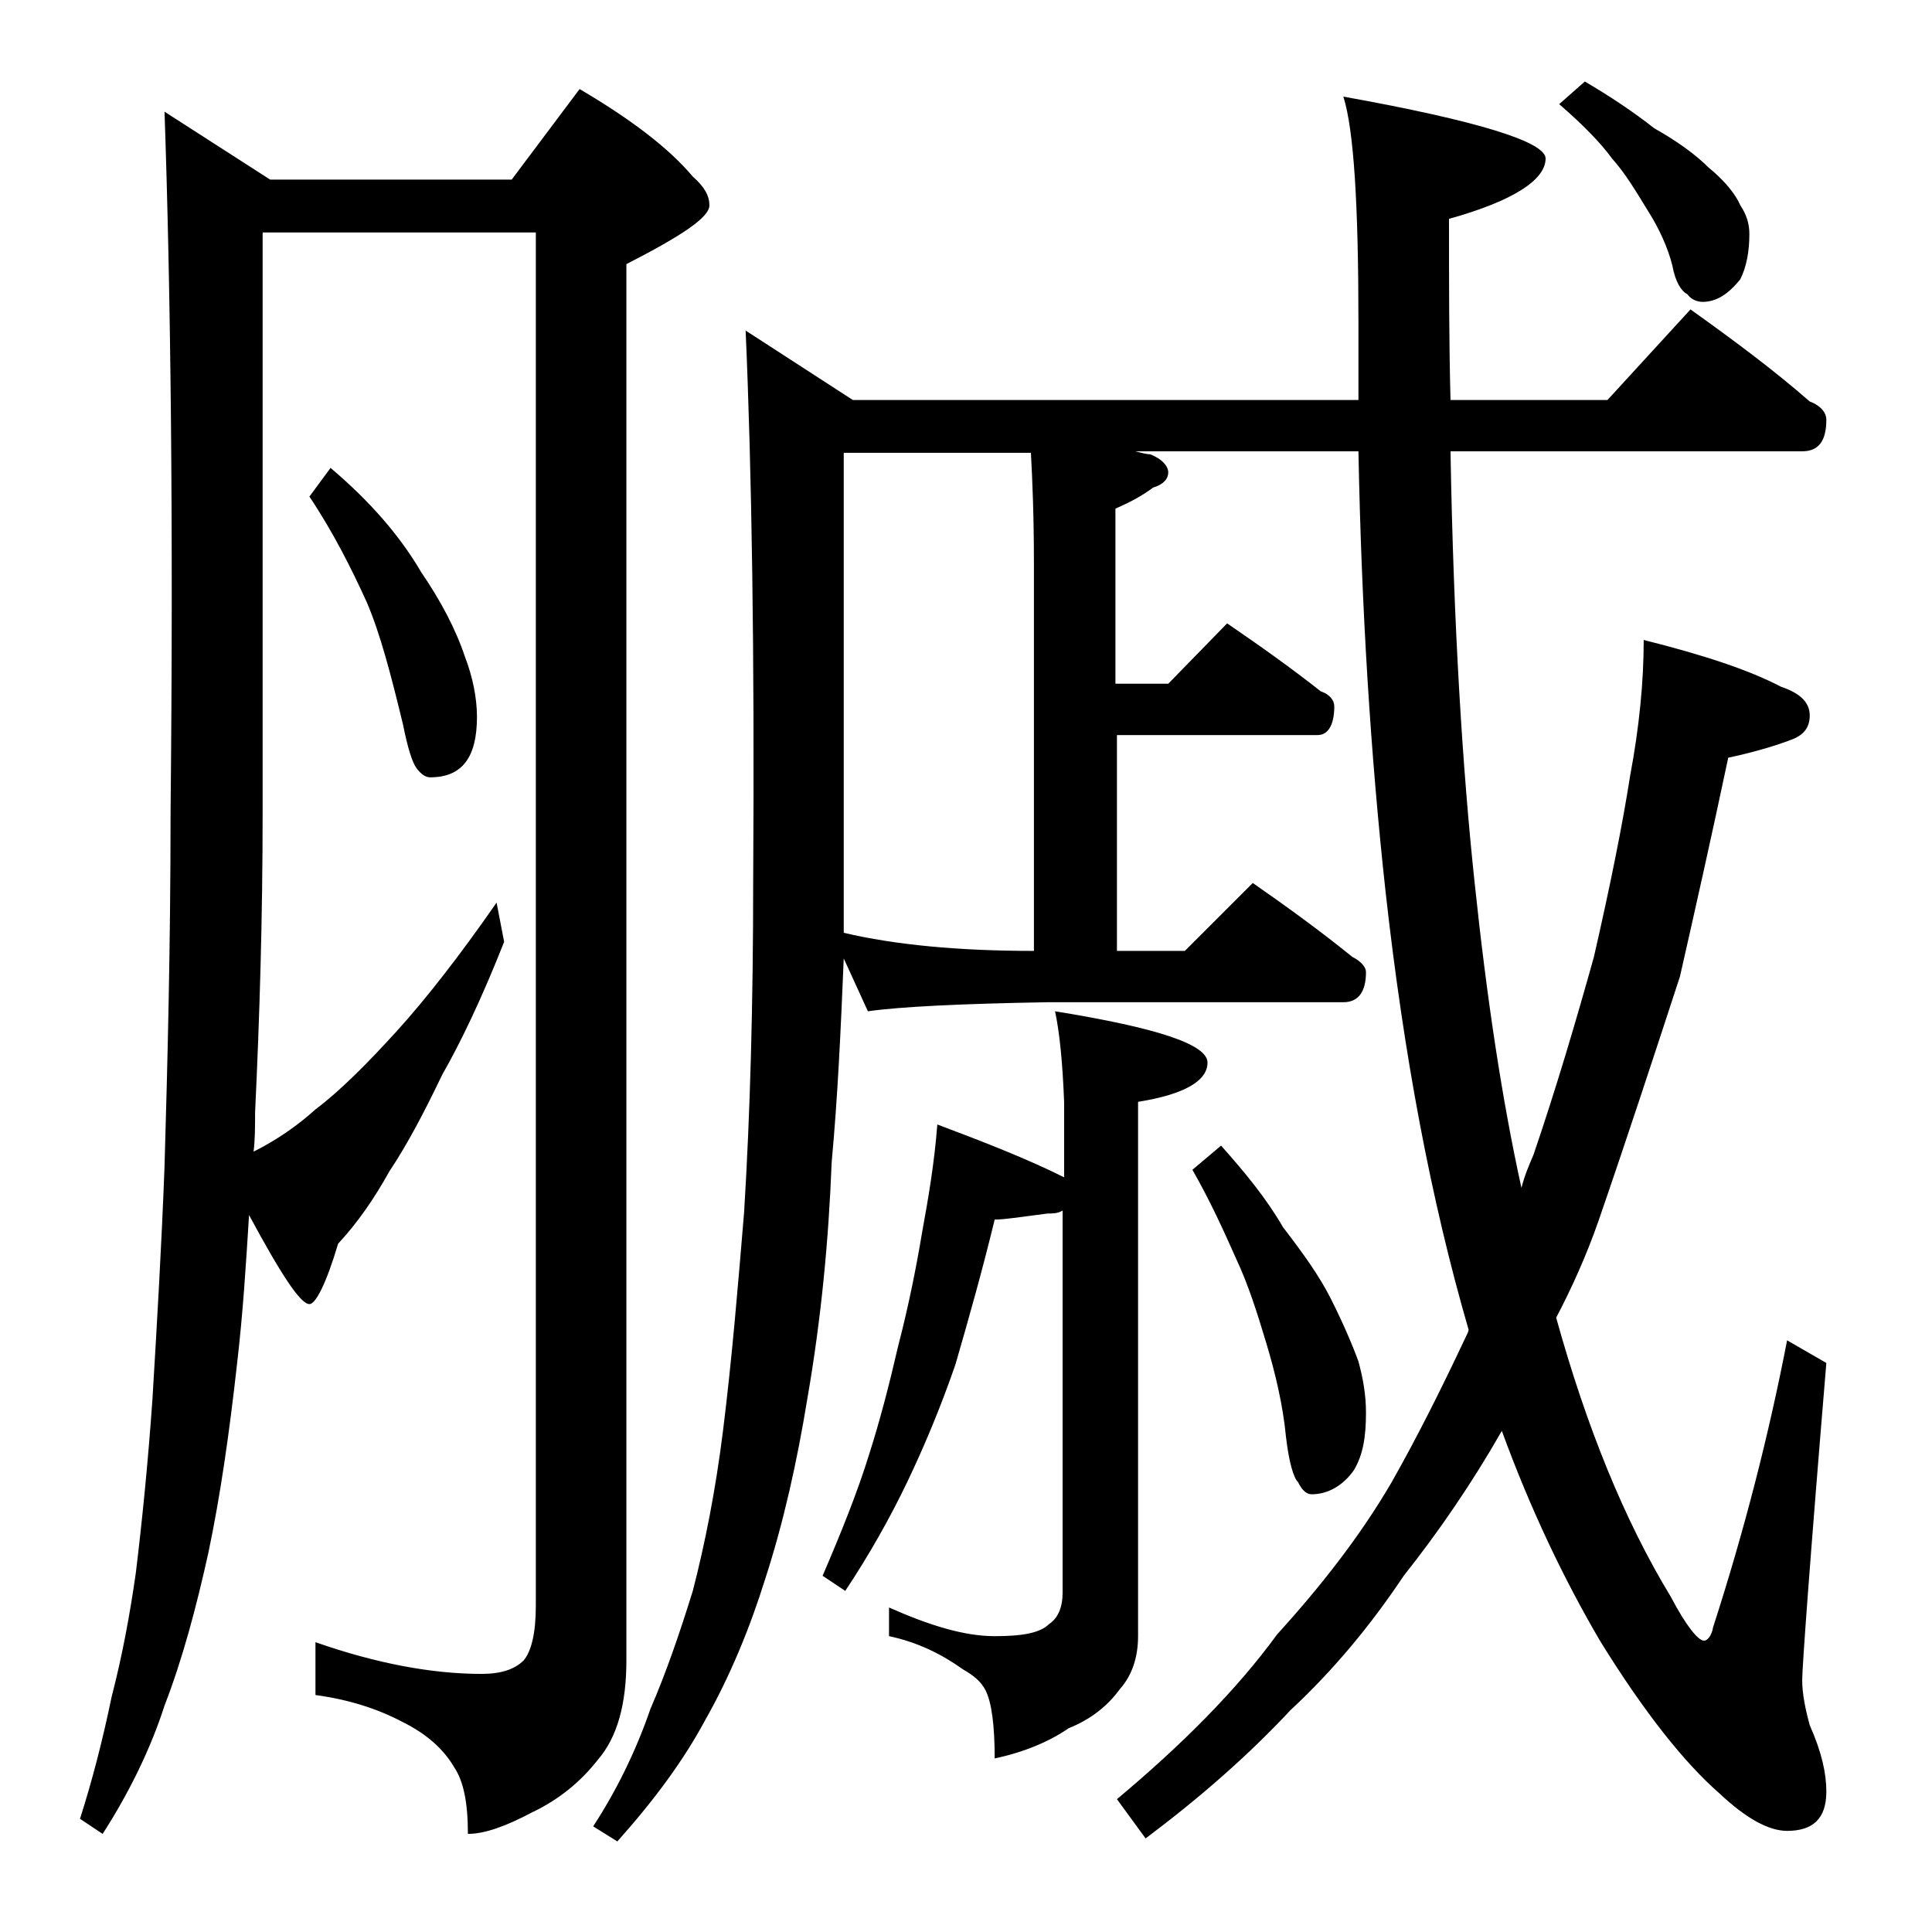
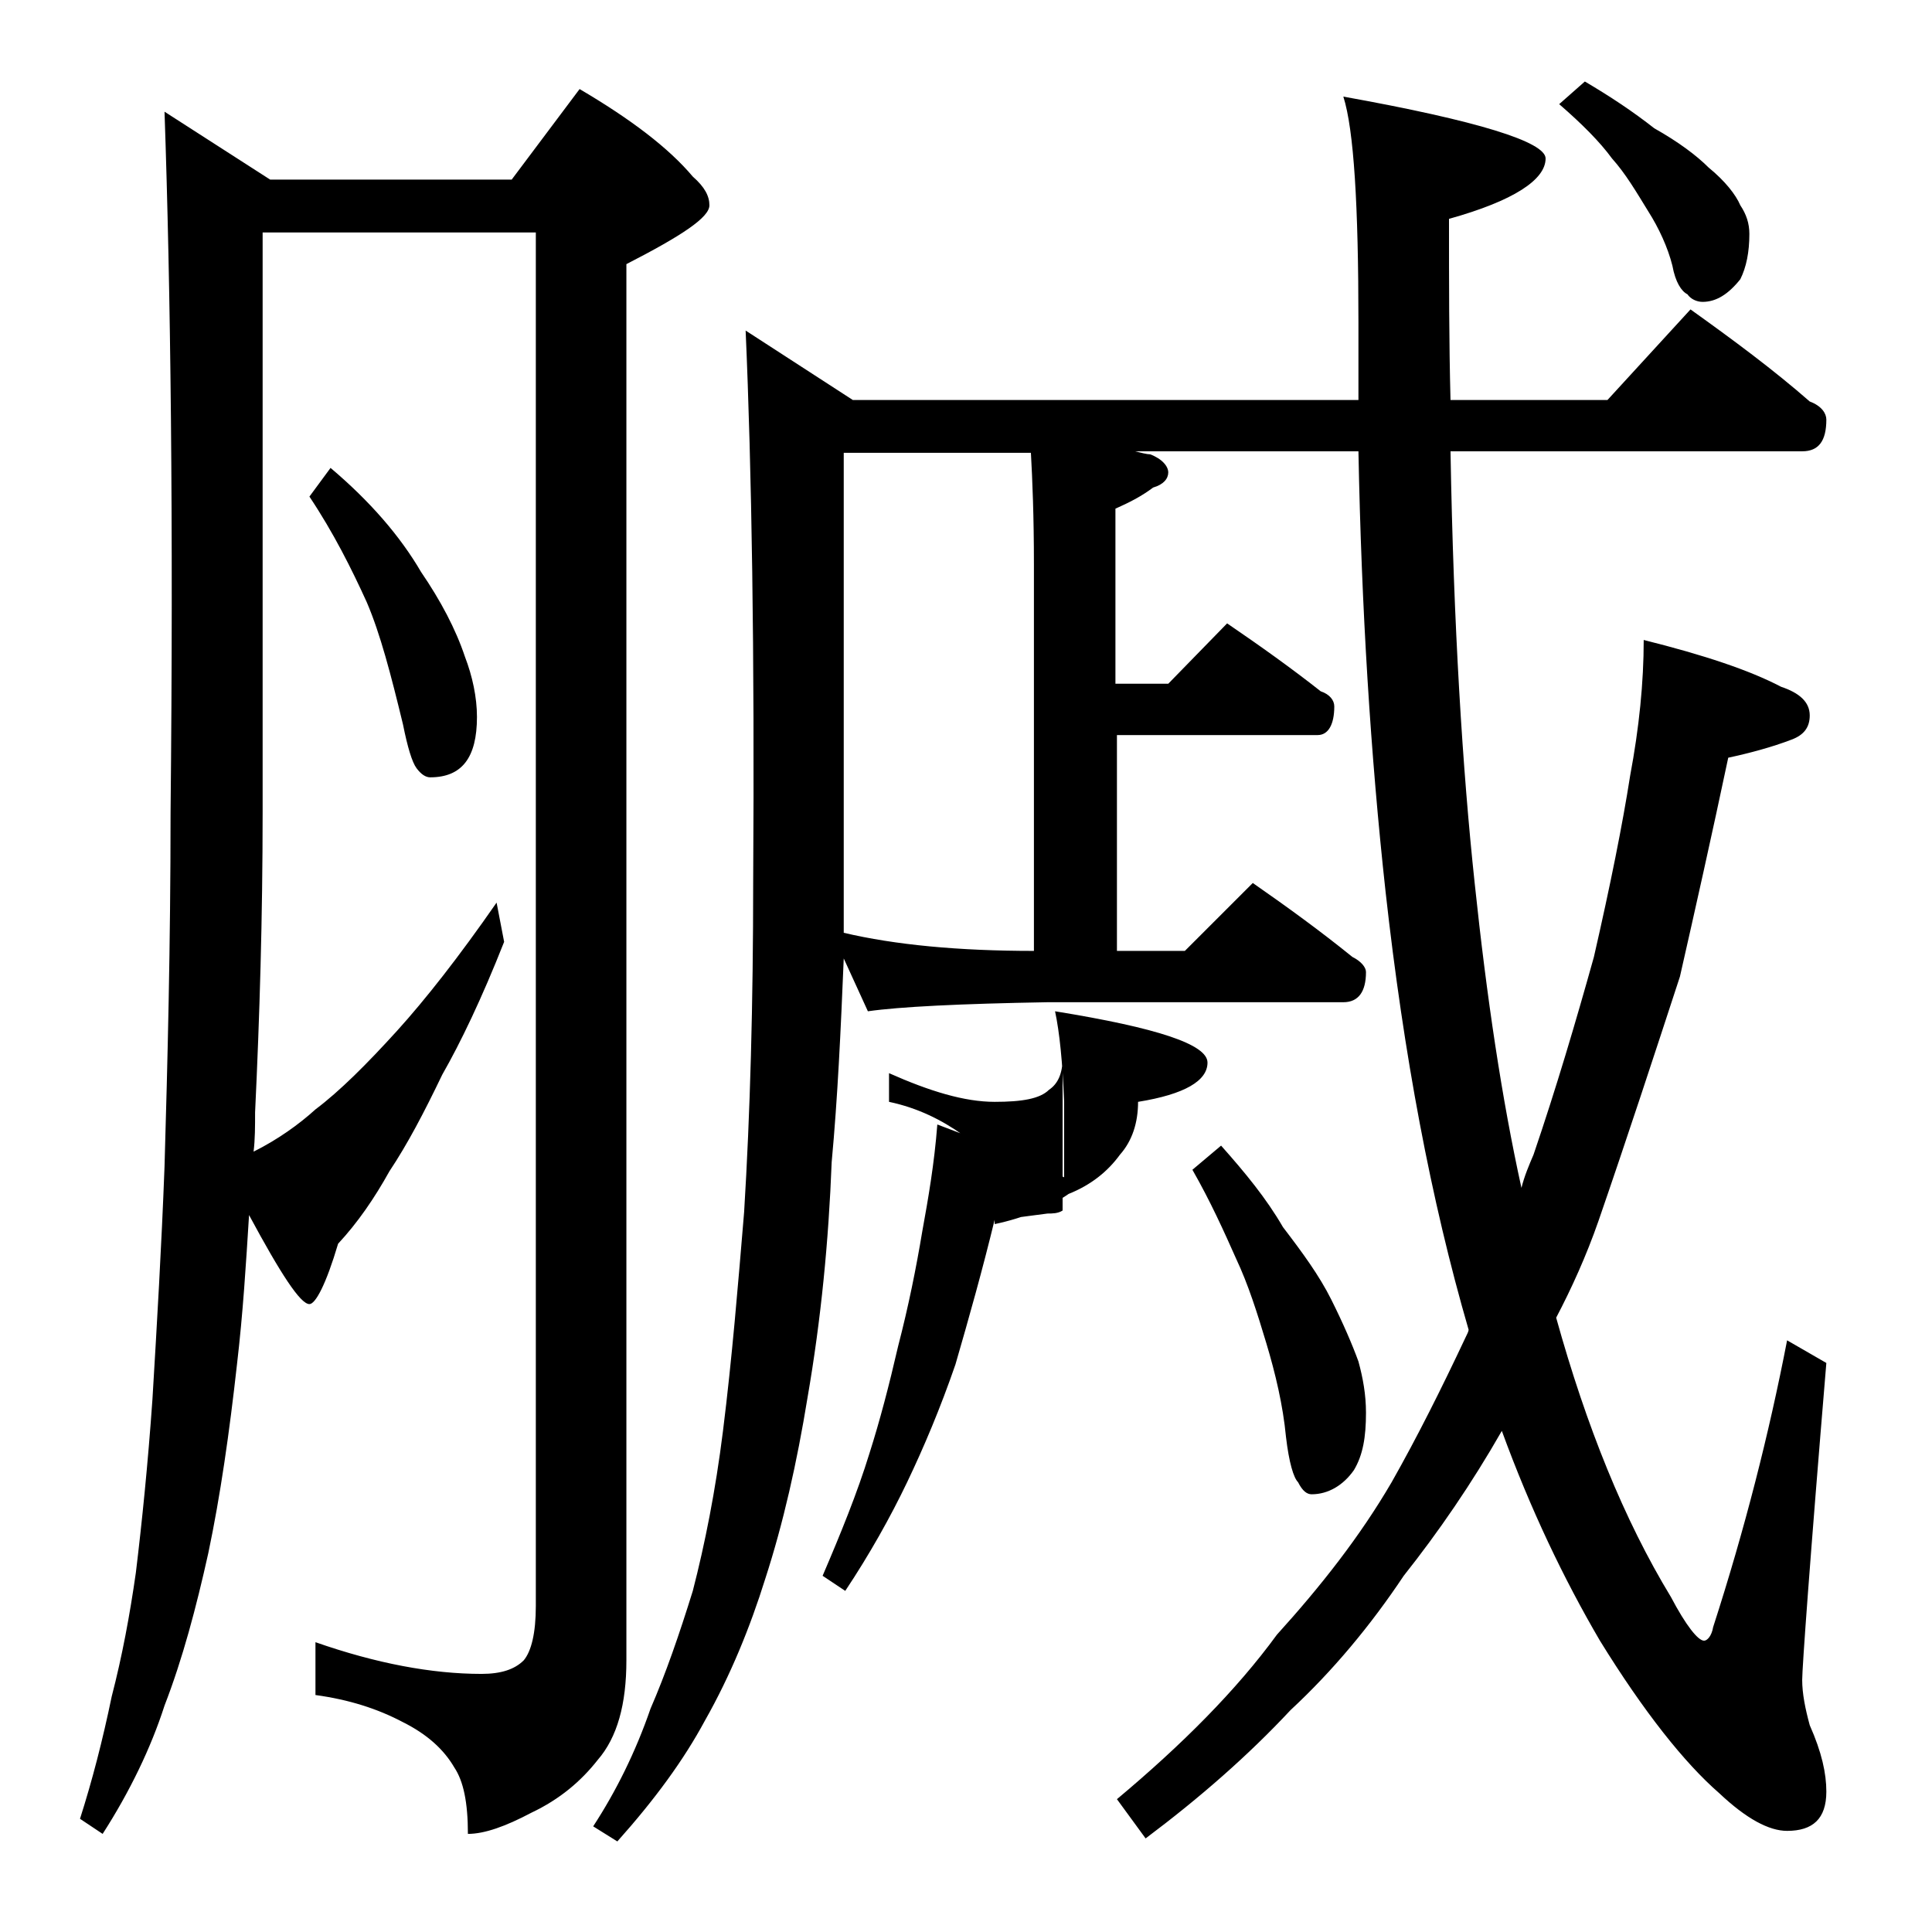
<svg xmlns="http://www.w3.org/2000/svg" version="1.1" id="Layer_1" x="0px" y="0px" viewBox="0 0 128 128" enable-background="new 0 0 128 128" xml:space="preserve">
-   <path d="M10.9,7.4l7,4.5h16l4.5-6c3.4,2,5.9,3.9,7.5,5.8c0.8,0.7,1.1,1.3,1.1,1.9c0,0.8-1.8,2-5.5,3.9V110c0,2.9-0.6,5.1-1.9,6.6  c-1.1,1.4-2.5,2.6-4.4,3.5c-1.7,0.9-3.1,1.4-4.2,1.4c0-2.1-0.3-3.5-0.9-4.4c-0.7-1.2-1.8-2.2-3.4-3c-1.7-0.9-3.6-1.5-5.8-1.8v-3.5  c4,1.4,7.7,2.1,11,2.1c1.3,0,2.2-0.3,2.8-0.9c0.5-0.6,0.8-1.8,0.8-3.6v-91H17.4v38.4c0,7-0.2,13.6-0.5,19.9c0,0.9,0,1.8-0.1,2.6  c1.6-0.8,3-1.8,4.1-2.8c1.6-1.2,3.4-3,5.4-5.2c1.9-2.1,4.1-4.9,6.6-8.5l0.5,2.6c-1.5,3.8-2.9,6.7-4.1,8.8c-1.2,2.5-2.3,4.6-3.5,6.4  c-1,1.8-2.1,3.4-3.4,4.8c-0.8,2.7-1.5,4-1.9,4c-0.6,0-1.9-2-4-5.9c-0.2,3.2-0.4,6.5-0.8,9.9c-0.5,4.5-1.1,8.7-1.9,12.5  c-0.8,3.6-1.7,7-2.9,10.1c-0.9,2.8-2.3,5.7-4.1,8.5l-1.5-1c0.8-2.5,1.5-5.2,2.1-8.1c0.7-2.7,1.2-5.4,1.6-8.2  c0.4-3.3,0.8-7.2,1.1-11.5c0.3-5,0.6-10.1,0.8-15.4c0.2-6.9,0.4-14.7,0.4-23.4C11.5,34.5,11.3,19,10.9,7.4z M21.9,31  c2.6,2.2,4.6,4.5,6,6.9c1.3,1.9,2.3,3.8,2.9,5.6c0.5,1.3,0.8,2.7,0.8,4c0,2.7-1,4-3.1,4c-0.3,0-0.6-0.2-0.9-0.6  c-0.3-0.4-0.6-1.4-0.9-2.9c-0.8-3.3-1.5-6-2.4-8.1c-1-2.2-2.2-4.6-3.8-7L21.9,31z M112,20.5c2.8,2,5.5,4,7.9,6.1  c0.8,0.3,1.1,0.8,1.1,1.2c0,1.4-0.5,2.1-1.6,2.1H96.1c0.2,11.6,0.8,21.1,1.6,28.6c0.8,7.6,1.8,14.3,3.1,20.2  c0.2-0.8,0.5-1.5,0.8-2.2c1.5-4.4,2.8-8.8,4-13.1c1.1-4.8,1.9-8.8,2.4-12c0.6-3.2,0.9-6.2,0.9-9c4,1,7,2,9.1,3.1  c1.2,0.4,1.9,1,1.9,1.9c0,0.8-0.4,1.3-1.2,1.6c-1.3,0.5-2.8,0.9-4.2,1.2c-1.1,5.2-2.2,10.1-3.2,14.5c-1.7,5.2-3.5,10.7-5.4,16.2  c-0.8,2.3-1.8,4.5-2.8,6.4c2,7.2,4.5,13.4,7.6,18.5c1,1.9,1.8,2.9,2.2,2.9c0.2,0,0.5-0.3,0.6-0.9c2.1-6.5,3.7-12.8,4.9-19l2.6,1.5  c-1.1,13.2-1.6,20.2-1.6,21c0,0.9,0.2,1.9,0.5,3c0.8,1.8,1.1,3.2,1.1,4.4c0,1.8-0.9,2.6-2.6,2.6c-1.2,0-2.7-0.8-4.5-2.5  c-2.3-2-5-5.4-7.9-10.1c-2.4-4.1-4.6-8.7-6.5-13.9c-2,3.5-4.2,6.7-6.5,9.6c-2.2,3.3-4.7,6.3-7.5,8.9c-2.8,3-6,5.8-9.6,8.5l-1.9-2.6  c4.3-3.6,7.9-7.2,10.6-10.9c2.9-3.2,5.5-6.5,7.6-10.1c1.7-3,3.3-6.2,4.9-9.6c0.1-0.2,0.2-0.4,0.2-0.5c-2.5-8.6-4.3-18.2-5.5-29  c-1-9.1-1.6-18.8-1.8-29.2H75.2c0.4,0.1,0.8,0.2,1,0.2c0.8,0.3,1.2,0.8,1.2,1.2c0,0.4-0.3,0.8-1,1c-0.8,0.6-1.6,1-2.5,1.4v11.6h3.5  l3.9-4c2.2,1.5,4.3,3,6.2,4.5c0.6,0.2,0.9,0.6,0.9,1c0,1.2-0.4,1.9-1.1,1.9H74V63h4.5l4.5-4.5c2.3,1.6,4.5,3.2,6.6,4.9  c0.6,0.3,0.9,0.7,0.9,1c0,1.3-0.5,2-1.5,2H69.4c-5.8,0.1-9.8,0.3-11.9,0.6l-1.6-3.5c-0.2,4.8-0.4,9.2-0.8,13.5  c-0.2,5.2-0.7,10.4-1.6,15.6c-0.7,4.3-1.6,8.3-2.8,12c-1,3.2-2.3,6.4-4,9.4c-1.4,2.6-3.3,5.2-5.8,8l-1.6-1c1.5-2.3,2.8-4.9,3.8-7.8  c1-2.3,1.9-4.9,2.8-7.8c0.8-3.1,1.5-6.6,2-10.6c0.6-4.8,1-9.7,1.4-14.5c0.4-6.5,0.6-13.8,0.6-21.9C50,43.2,49.8,31,49.4,21.9  l7.1,4.6H90v-5.1c0-7.8-0.3-12.8-1-15c8.9,1.6,13.4,3,13.4,4.1c0,1.4-2.1,2.8-6.4,4c0,4.2,0,8.2,0.1,12h10.4L112,20.5z M69.9,67  c6.8,1.1,10.1,2.2,10.1,3.4c0,1.2-1.5,2.1-4.6,2.6v35.4c0,1.4-0.4,2.6-1.2,3.5c-0.8,1.1-1.9,2-3.4,2.6c-1.3,0.9-3,1.6-4.9,2  c0-2.2-0.2-3.7-0.6-4.5c-0.3-0.6-0.8-1-1.5-1.4c-1.4-1-3-1.8-4.9-2.2v-1.9c2.7,1.2,5,1.9,7,1.9c1.8,0,3-0.2,3.6-0.8  c0.6-0.4,0.9-1.1,0.9-2.1V80.2c-0.3,0.2-0.7,0.2-1,0.2c-1.6,0.2-2.8,0.4-3.5,0.4c-0.8,3.3-1.7,6.5-2.6,9.6c-1,2.9-2.1,5.5-3.2,7.8  c-1.1,2.3-2.5,4.8-4.1,7.2l-1.5-1c1.2-2.8,2.3-5.5,3.1-8.1c0.7-2.2,1.3-4.5,1.9-7.1c0.7-2.7,1.2-5.2,1.6-7.6c0.4-2.2,0.8-4.5,1-7.1  c3.2,1.2,6,2.3,8.4,3.5v-5C70.4,70.4,70.2,68.4,69.9,67z M55.9,61.8c3.4,0.8,7.6,1.2,12.6,1.2V37.4c0-3.2-0.1-5.6-0.2-7.4H55.9V61.8  z M80.9,75.9c1.6,1.8,3,3.5,4.1,5.4c1.3,1.7,2.4,3.2,3.2,4.8c0.8,1.6,1.4,3,1.8,4.1c0.3,1.1,0.5,2.2,0.5,3.4c0,1.6-0.2,2.8-0.8,3.8  C89,98.4,88,99,86.9,99c-0.3,0-0.6-0.2-0.9-0.8c-0.3-0.3-0.6-1.3-0.8-3C85,93.1,84.5,91,83.9,89c-0.6-2-1.2-3.9-2-5.6  c-0.8-1.8-1.7-3.8-2.9-5.9L80.9,75.9z M105,5.4c1.7,1,3.2,2,4.6,3.1c1.6,0.9,2.8,1.8,3.6,2.6c1.1,0.9,1.8,1.8,2.1,2.5  c0.4,0.6,0.6,1.2,0.6,1.9c0,1.2-0.2,2.2-0.6,3c-0.8,1-1.6,1.5-2.5,1.5c-0.4,0-0.8-0.2-1-0.5c-0.4-0.2-0.8-0.8-1-1.9  c-0.3-1.2-0.9-2.5-1.6-3.6c-0.8-1.3-1.5-2.5-2.4-3.5c-0.8-1.1-2-2.3-3.5-3.6L105,5.4z" />
+   <path d="M10.9,7.4l7,4.5h16l4.5-6c3.4,2,5.9,3.9,7.5,5.8c0.8,0.7,1.1,1.3,1.1,1.9c0,0.8-1.8,2-5.5,3.9V110c0,2.9-0.6,5.1-1.9,6.6  c-1.1,1.4-2.5,2.6-4.4,3.5c-1.7,0.9-3.1,1.4-4.2,1.4c0-2.1-0.3-3.5-0.9-4.4c-0.7-1.2-1.8-2.2-3.4-3c-1.7-0.9-3.6-1.5-5.8-1.8v-3.5  c4,1.4,7.7,2.1,11,2.1c1.3,0,2.2-0.3,2.8-0.9c0.5-0.6,0.8-1.8,0.8-3.6v-91H17.4v38.4c0,7-0.2,13.6-0.5,19.9c0,0.9,0,1.8-0.1,2.6  c1.6-0.8,3-1.8,4.1-2.8c1.6-1.2,3.4-3,5.4-5.2c1.9-2.1,4.1-4.9,6.6-8.5l0.5,2.6c-1.5,3.8-2.9,6.7-4.1,8.8c-1.2,2.5-2.3,4.6-3.5,6.4  c-1,1.8-2.1,3.4-3.4,4.8c-0.8,2.7-1.5,4-1.9,4c-0.6,0-1.9-2-4-5.9c-0.2,3.2-0.4,6.5-0.8,9.9c-0.5,4.5-1.1,8.7-1.9,12.5  c-0.8,3.6-1.7,7-2.9,10.1c-0.9,2.8-2.3,5.7-4.1,8.5l-1.5-1c0.8-2.5,1.5-5.2,2.1-8.1c0.7-2.7,1.2-5.4,1.6-8.2  c0.4-3.3,0.8-7.2,1.1-11.5c0.3-5,0.6-10.1,0.8-15.4c0.2-6.9,0.4-14.7,0.4-23.4C11.5,34.5,11.3,19,10.9,7.4z M21.9,31  c2.6,2.2,4.6,4.5,6,6.9c1.3,1.9,2.3,3.8,2.9,5.6c0.5,1.3,0.8,2.7,0.8,4c0,2.7-1,4-3.1,4c-0.3,0-0.6-0.2-0.9-0.6  c-0.3-0.4-0.6-1.4-0.9-2.9c-0.8-3.3-1.5-6-2.4-8.1c-1-2.2-2.2-4.6-3.8-7L21.9,31z M112,20.5c2.8,2,5.5,4,7.9,6.1  c0.8,0.3,1.1,0.8,1.1,1.2c0,1.4-0.5,2.1-1.6,2.1H96.1c0.2,11.6,0.8,21.1,1.6,28.6c0.8,7.6,1.8,14.3,3.1,20.2  c0.2-0.8,0.5-1.5,0.8-2.2c1.5-4.4,2.8-8.8,4-13.1c1.1-4.8,1.9-8.8,2.4-12c0.6-3.2,0.9-6.2,0.9-9c4,1,7,2,9.1,3.1  c1.2,0.4,1.9,1,1.9,1.9c0,0.8-0.4,1.3-1.2,1.6c-1.3,0.5-2.8,0.9-4.2,1.2c-1.1,5.2-2.2,10.1-3.2,14.5c-1.7,5.2-3.5,10.7-5.4,16.2  c-0.8,2.3-1.8,4.5-2.8,6.4c2,7.2,4.5,13.4,7.6,18.5c1,1.9,1.8,2.9,2.2,2.9c0.2,0,0.5-0.3,0.6-0.9c2.1-6.5,3.7-12.8,4.9-19l2.6,1.5  c-1.1,13.2-1.6,20.2-1.6,21c0,0.9,0.2,1.9,0.5,3c0.8,1.8,1.1,3.2,1.1,4.4c0,1.8-0.9,2.6-2.6,2.6c-1.2,0-2.7-0.8-4.5-2.5  c-2.3-2-5-5.4-7.9-10.1c-2.4-4.1-4.6-8.7-6.5-13.9c-2,3.5-4.2,6.7-6.5,9.6c-2.2,3.3-4.7,6.3-7.5,8.9c-2.8,3-6,5.8-9.6,8.5l-1.9-2.6  c4.3-3.6,7.9-7.2,10.6-10.9c2.9-3.2,5.5-6.5,7.6-10.1c1.7-3,3.3-6.2,4.9-9.6c0.1-0.2,0.2-0.4,0.2-0.5c-2.5-8.6-4.3-18.2-5.5-29  c-1-9.1-1.6-18.8-1.8-29.2H75.2c0.4,0.1,0.8,0.2,1,0.2c0.8,0.3,1.2,0.8,1.2,1.2c0,0.4-0.3,0.8-1,1c-0.8,0.6-1.6,1-2.5,1.4v11.6h3.5  l3.9-4c2.2,1.5,4.3,3,6.2,4.5c0.6,0.2,0.9,0.6,0.9,1c0,1.2-0.4,1.9-1.1,1.9H74V63h4.5l4.5-4.5c2.3,1.6,4.5,3.2,6.6,4.9  c0.6,0.3,0.9,0.7,0.9,1c0,1.3-0.5,2-1.5,2H69.4c-5.8,0.1-9.8,0.3-11.9,0.6l-1.6-3.5c-0.2,4.8-0.4,9.2-0.8,13.5  c-0.2,5.2-0.7,10.4-1.6,15.6c-0.7,4.3-1.6,8.3-2.8,12c-1,3.2-2.3,6.4-4,9.4c-1.4,2.6-3.3,5.2-5.8,8l-1.6-1c1.5-2.3,2.8-4.9,3.8-7.8  c1-2.3,1.9-4.9,2.8-7.8c0.8-3.1,1.5-6.6,2-10.6c0.6-4.8,1-9.7,1.4-14.5c0.4-6.5,0.6-13.8,0.6-21.9C50,43.2,49.8,31,49.4,21.9  l7.1,4.6H90v-5.1c0-7.8-0.3-12.8-1-15c8.9,1.6,13.4,3,13.4,4.1c0,1.4-2.1,2.8-6.4,4c0,4.2,0,8.2,0.1,12h10.4L112,20.5z M69.9,67  c6.8,1.1,10.1,2.2,10.1,3.4c0,1.2-1.5,2.1-4.6,2.6c0,1.4-0.4,2.6-1.2,3.5c-0.8,1.1-1.9,2-3.4,2.6c-1.3,0.9-3,1.6-4.9,2  c0-2.2-0.2-3.7-0.6-4.5c-0.3-0.6-0.8-1-1.5-1.4c-1.4-1-3-1.8-4.9-2.2v-1.9c2.7,1.2,5,1.9,7,1.9c1.8,0,3-0.2,3.6-0.8  c0.6-0.4,0.9-1.1,0.9-2.1V80.2c-0.3,0.2-0.7,0.2-1,0.2c-1.6,0.2-2.8,0.4-3.5,0.4c-0.8,3.3-1.7,6.5-2.6,9.6c-1,2.9-2.1,5.5-3.2,7.8  c-1.1,2.3-2.5,4.8-4.1,7.2l-1.5-1c1.2-2.8,2.3-5.5,3.1-8.1c0.7-2.2,1.3-4.5,1.9-7.1c0.7-2.7,1.2-5.2,1.6-7.6c0.4-2.2,0.8-4.5,1-7.1  c3.2,1.2,6,2.3,8.4,3.5v-5C70.4,70.4,70.2,68.4,69.9,67z M55.9,61.8c3.4,0.8,7.6,1.2,12.6,1.2V37.4c0-3.2-0.1-5.6-0.2-7.4H55.9V61.8  z M80.9,75.9c1.6,1.8,3,3.5,4.1,5.4c1.3,1.7,2.4,3.2,3.2,4.8c0.8,1.6,1.4,3,1.8,4.1c0.3,1.1,0.5,2.2,0.5,3.4c0,1.6-0.2,2.8-0.8,3.8  C89,98.4,88,99,86.9,99c-0.3,0-0.6-0.2-0.9-0.8c-0.3-0.3-0.6-1.3-0.8-3C85,93.1,84.5,91,83.9,89c-0.6-2-1.2-3.9-2-5.6  c-0.8-1.8-1.7-3.8-2.9-5.9L80.9,75.9z M105,5.4c1.7,1,3.2,2,4.6,3.1c1.6,0.9,2.8,1.8,3.6,2.6c1.1,0.9,1.8,1.8,2.1,2.5  c0.4,0.6,0.6,1.2,0.6,1.9c0,1.2-0.2,2.2-0.6,3c-0.8,1-1.6,1.5-2.5,1.5c-0.4,0-0.8-0.2-1-0.5c-0.4-0.2-0.8-0.8-1-1.9  c-0.3-1.2-0.9-2.5-1.6-3.6c-0.8-1.3-1.5-2.5-2.4-3.5c-0.8-1.1-2-2.3-3.5-3.6L105,5.4z" />
</svg>